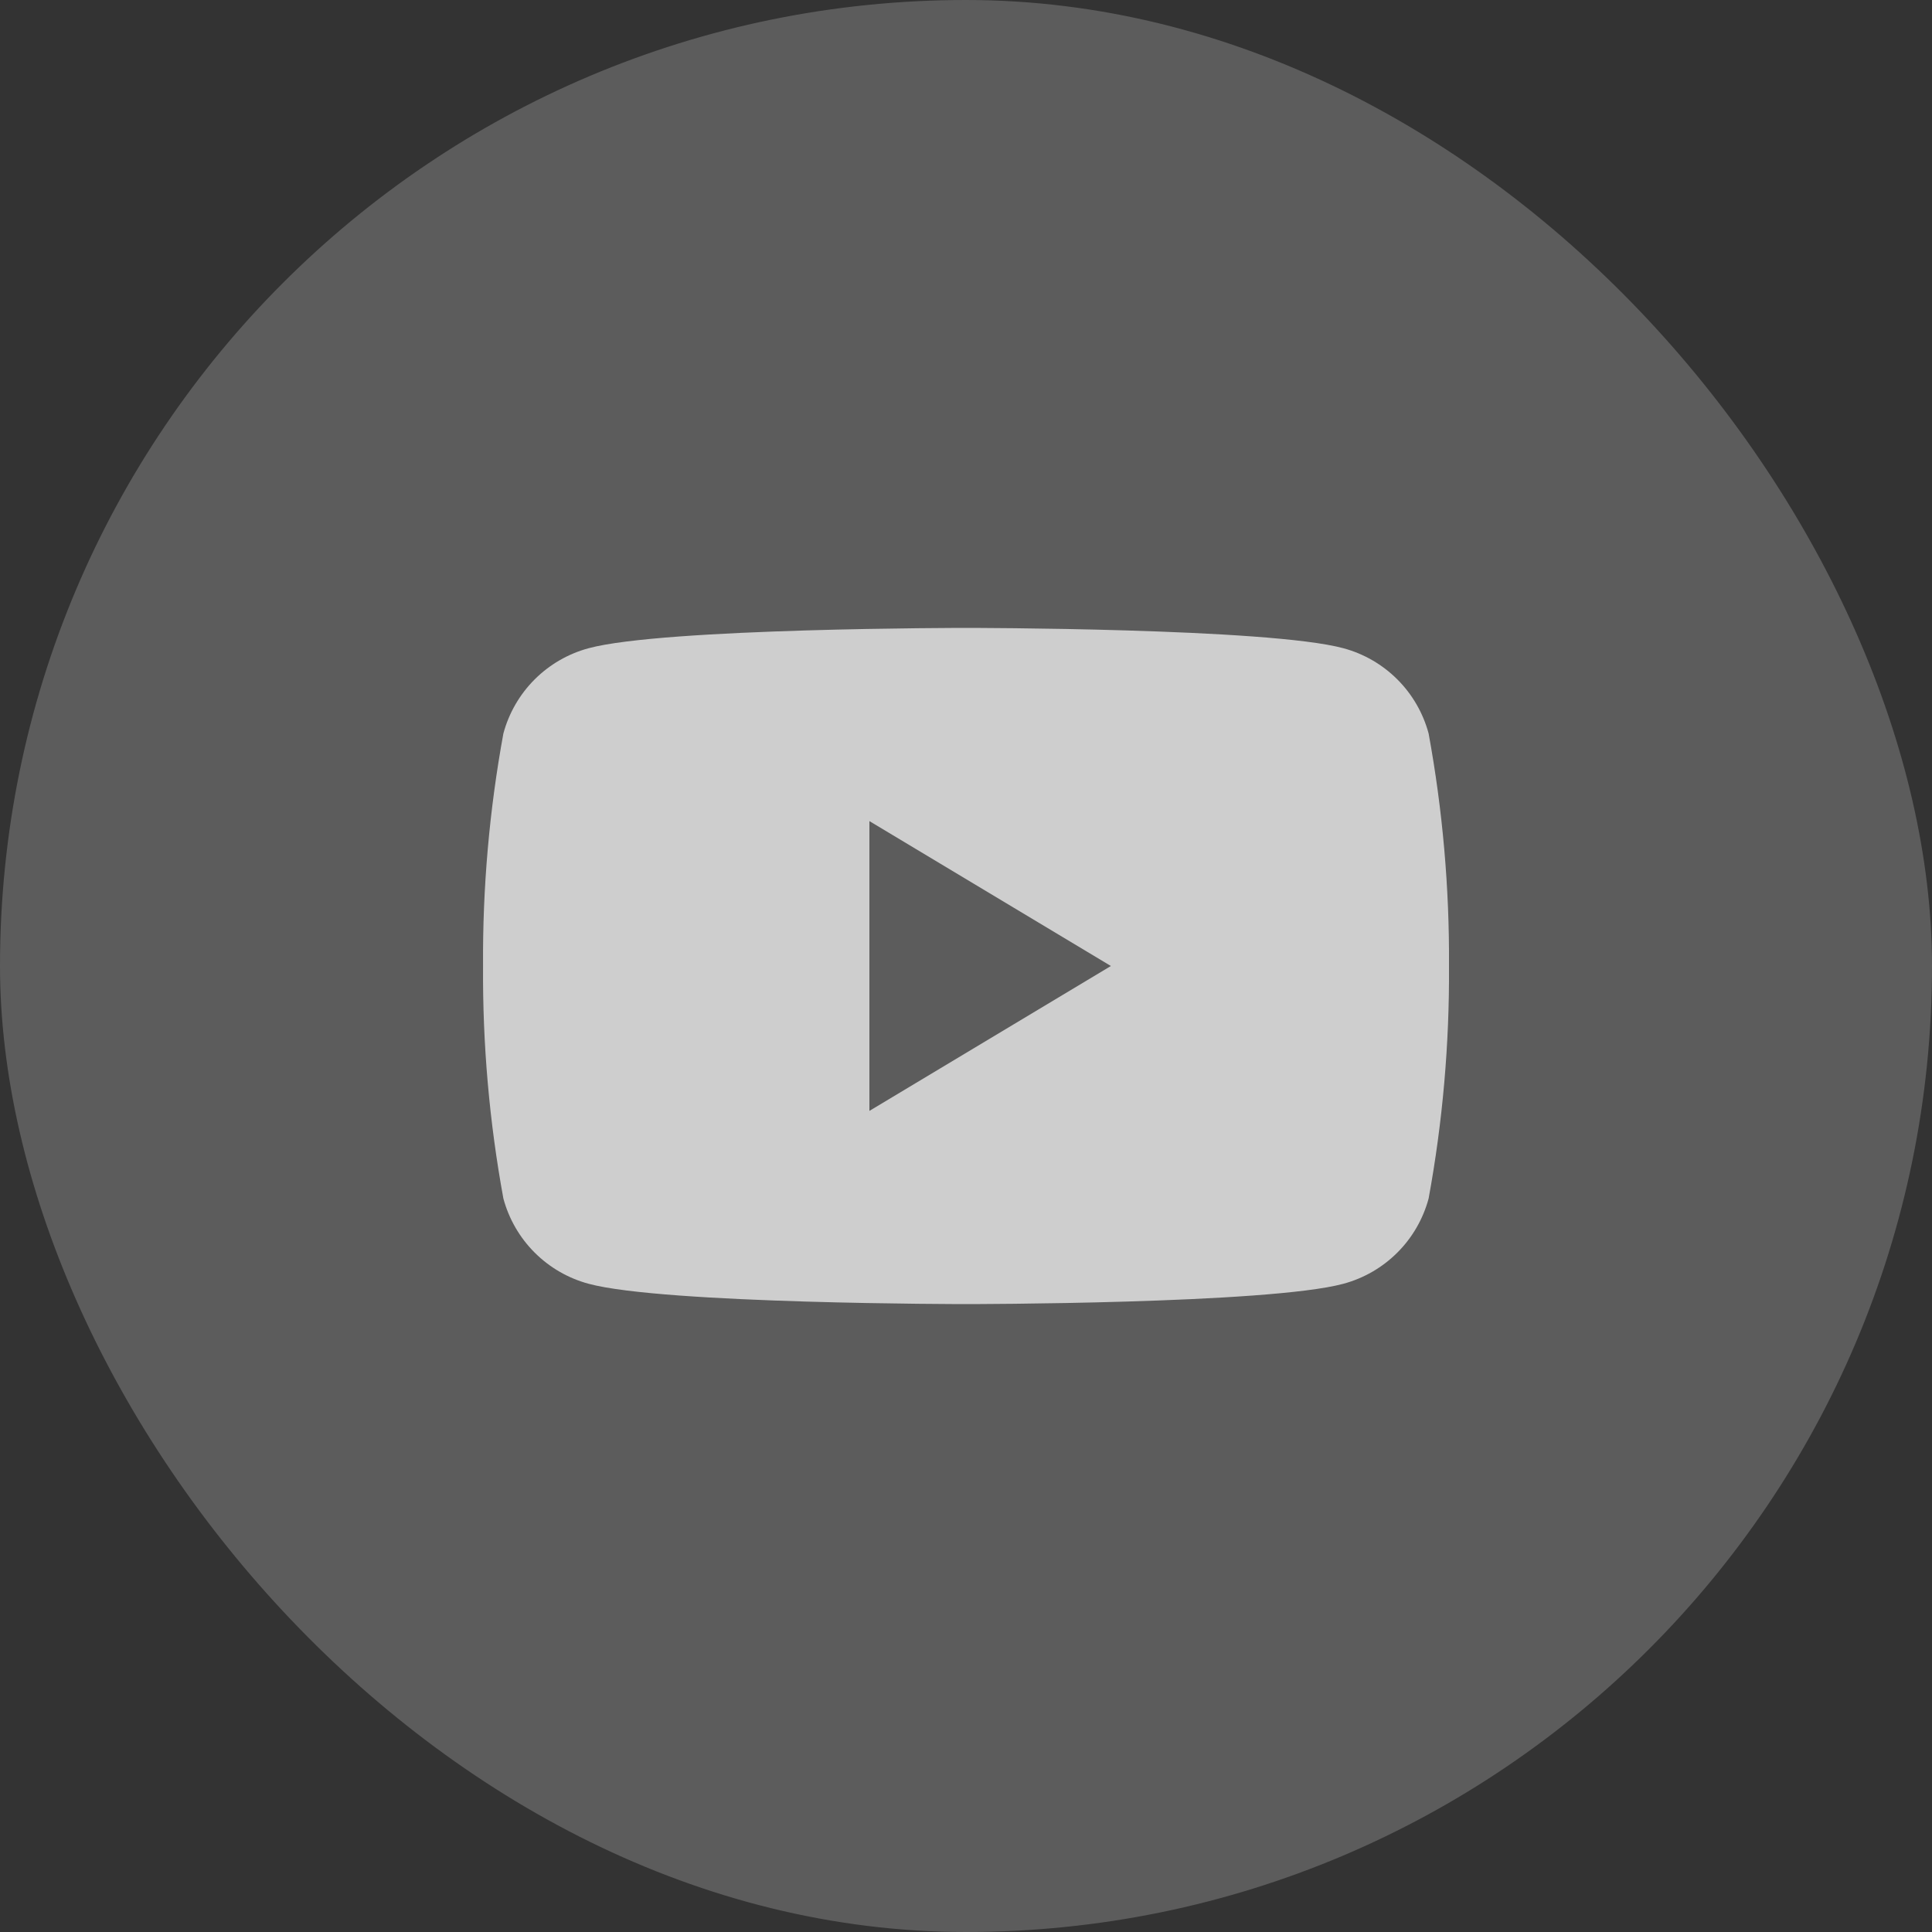
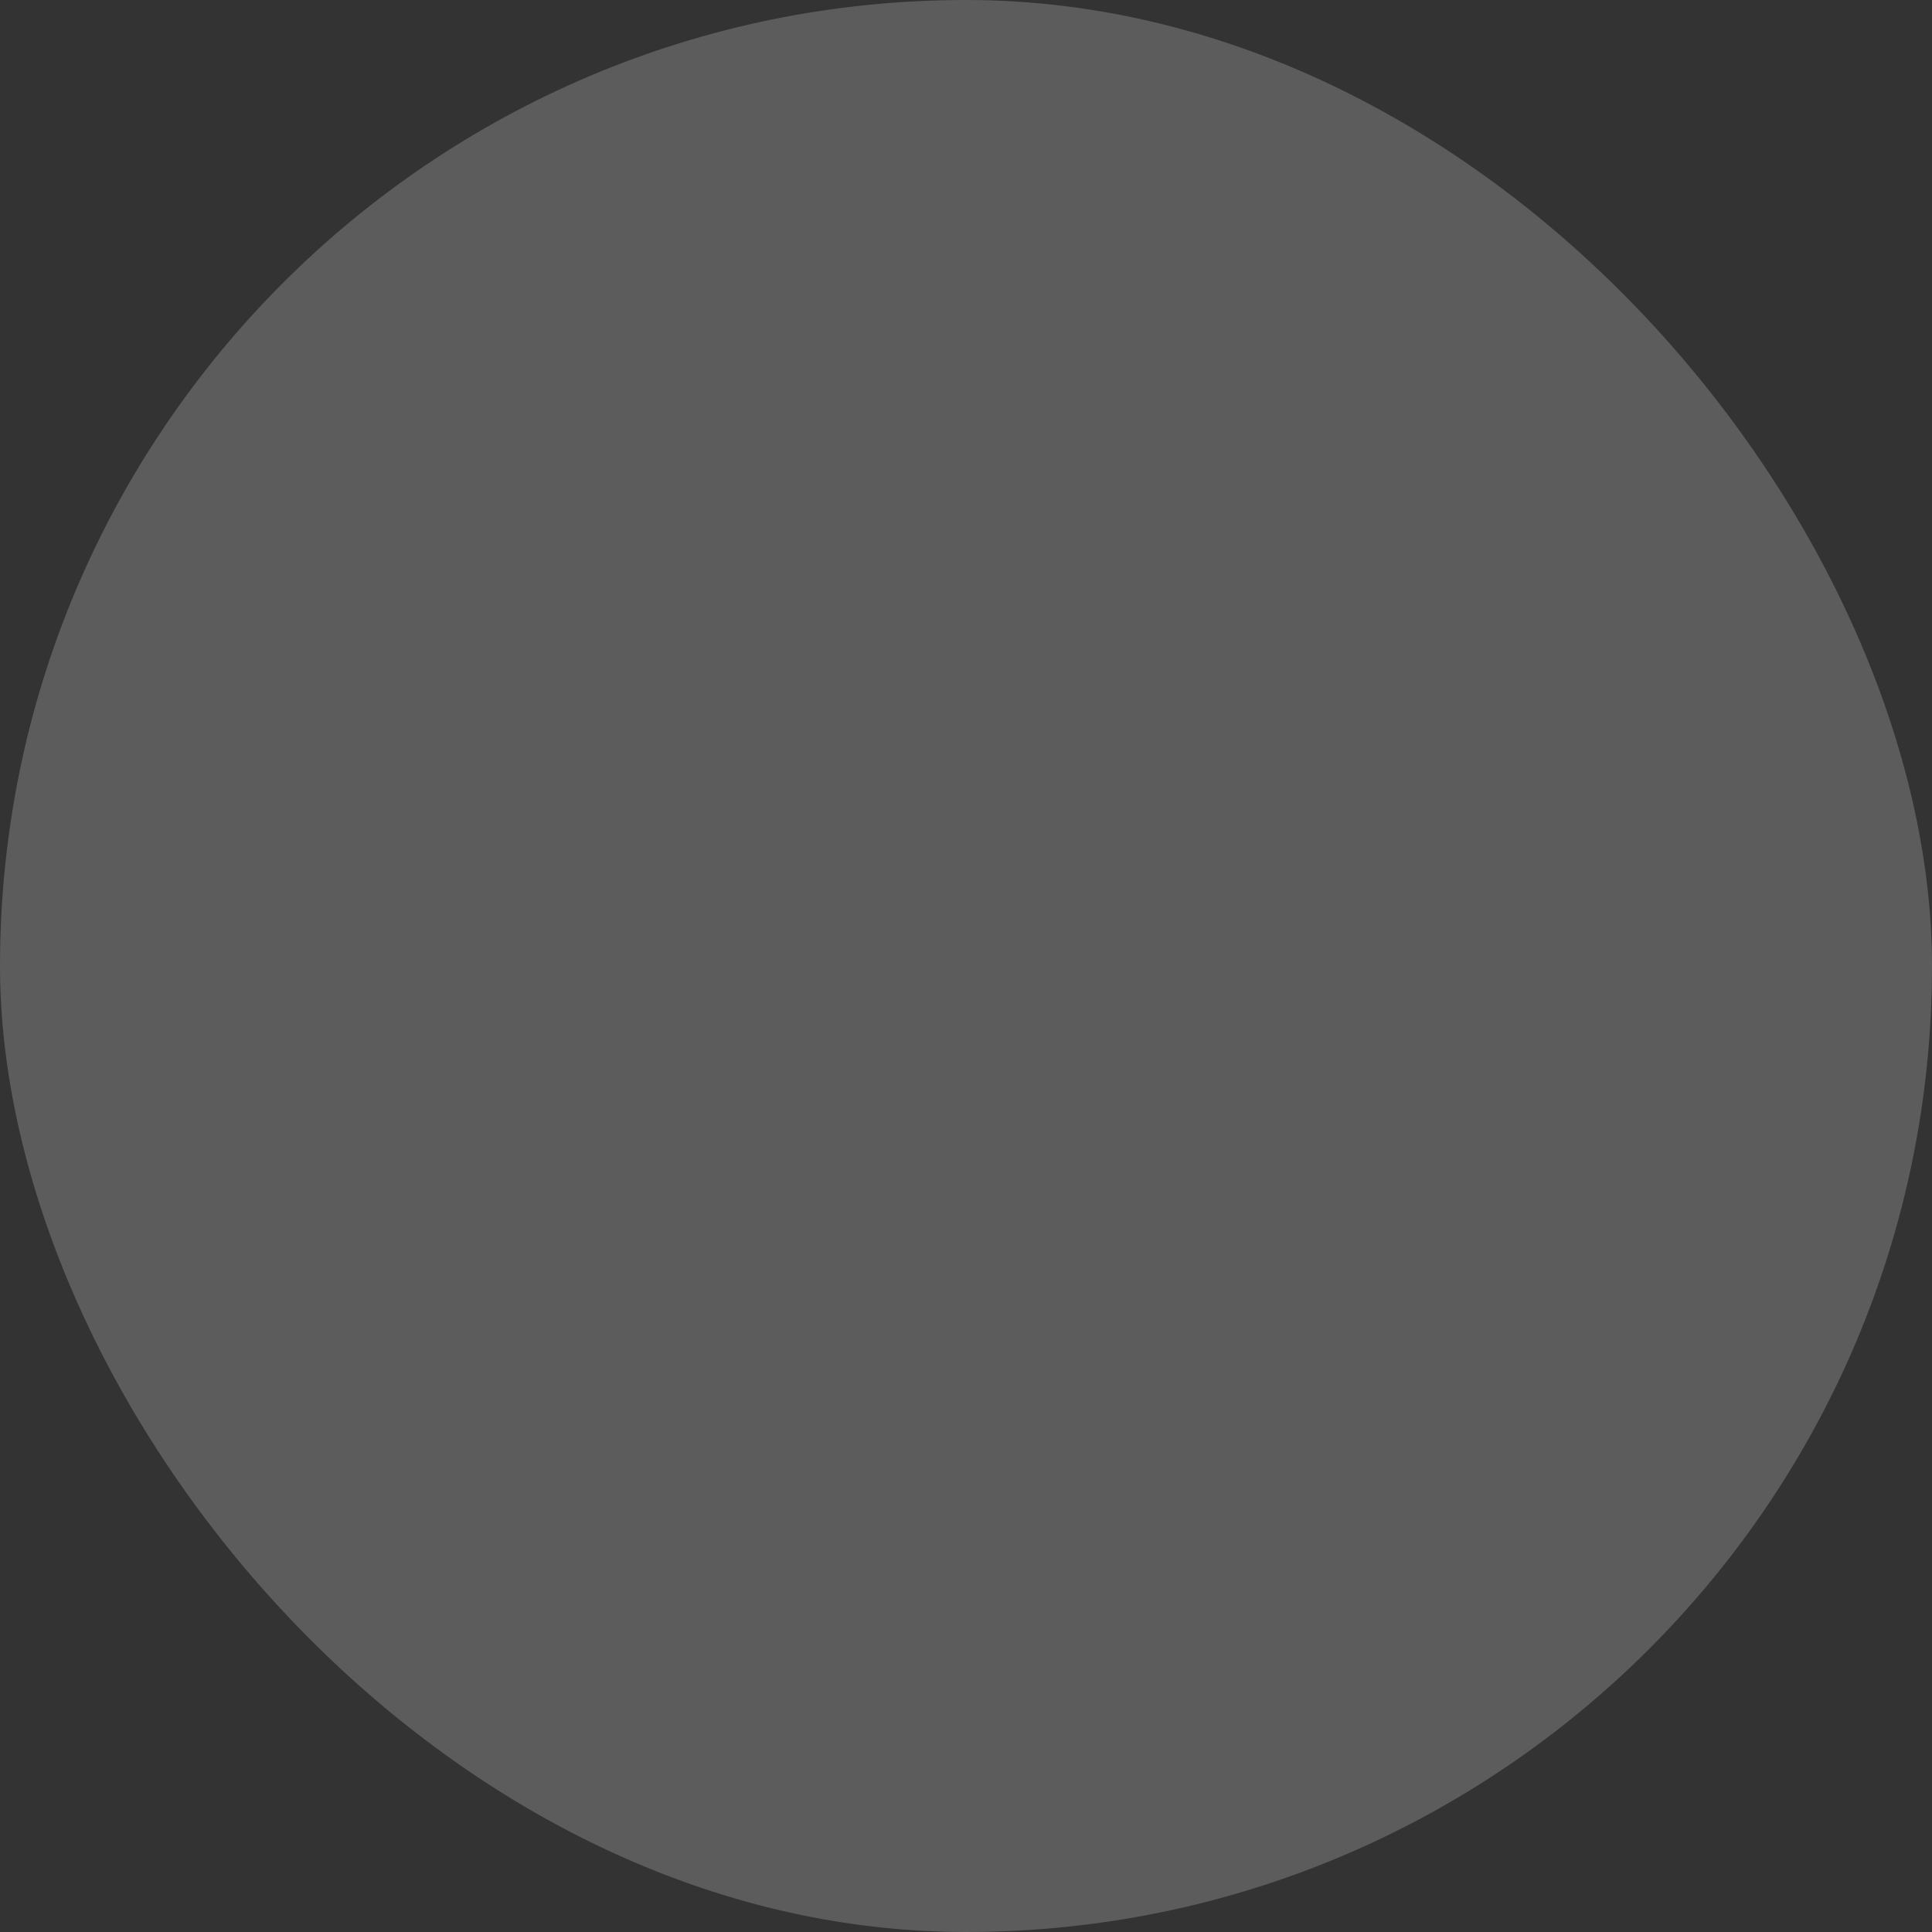
<svg xmlns="http://www.w3.org/2000/svg" width="40" height="40" viewBox="0 0 40 40" fill="none">
  <rect x="0" y="0" width="40" height="40" fill="#333333" stroke="none" />
  <rect width="40" height="40" rx="20" fill="white" fill-opacity="0.2" />
-   <path fill-rule="evenodd" clip-rule="evenodd" d="M28.932 14.068C29.241 14.377 29.464 14.763 29.578 15.186C29.869 16.774 30.01 18.386 30 20C30.01 21.614 29.869 23.226 29.578 24.814C29.464 25.237 29.241 25.623 28.932 25.932C28.622 26.242 28.237 26.465 27.814 26.579C26.257 27 20 27 20 27C20 27 13.743 27 12.186 26.579C11.763 26.465 11.378 26.242 11.068 25.932C10.759 25.623 10.536 25.237 10.422 24.814C10.131 23.226 9.99 21.614 10.001 20C9.99 18.386 10.131 16.774 10.422 15.186C10.536 14.763 10.759 14.377 11.068 14.068C11.378 13.758 11.763 13.535 12.186 13.421C13.743 13 20 13 20 13C20 13 26.257 13 27.814 13.421C28.237 13.535 28.622 13.758 28.932 14.068ZM23 20L18 17V23L23 20Z" fill="white" fill-opacity="0.7" />
</svg>